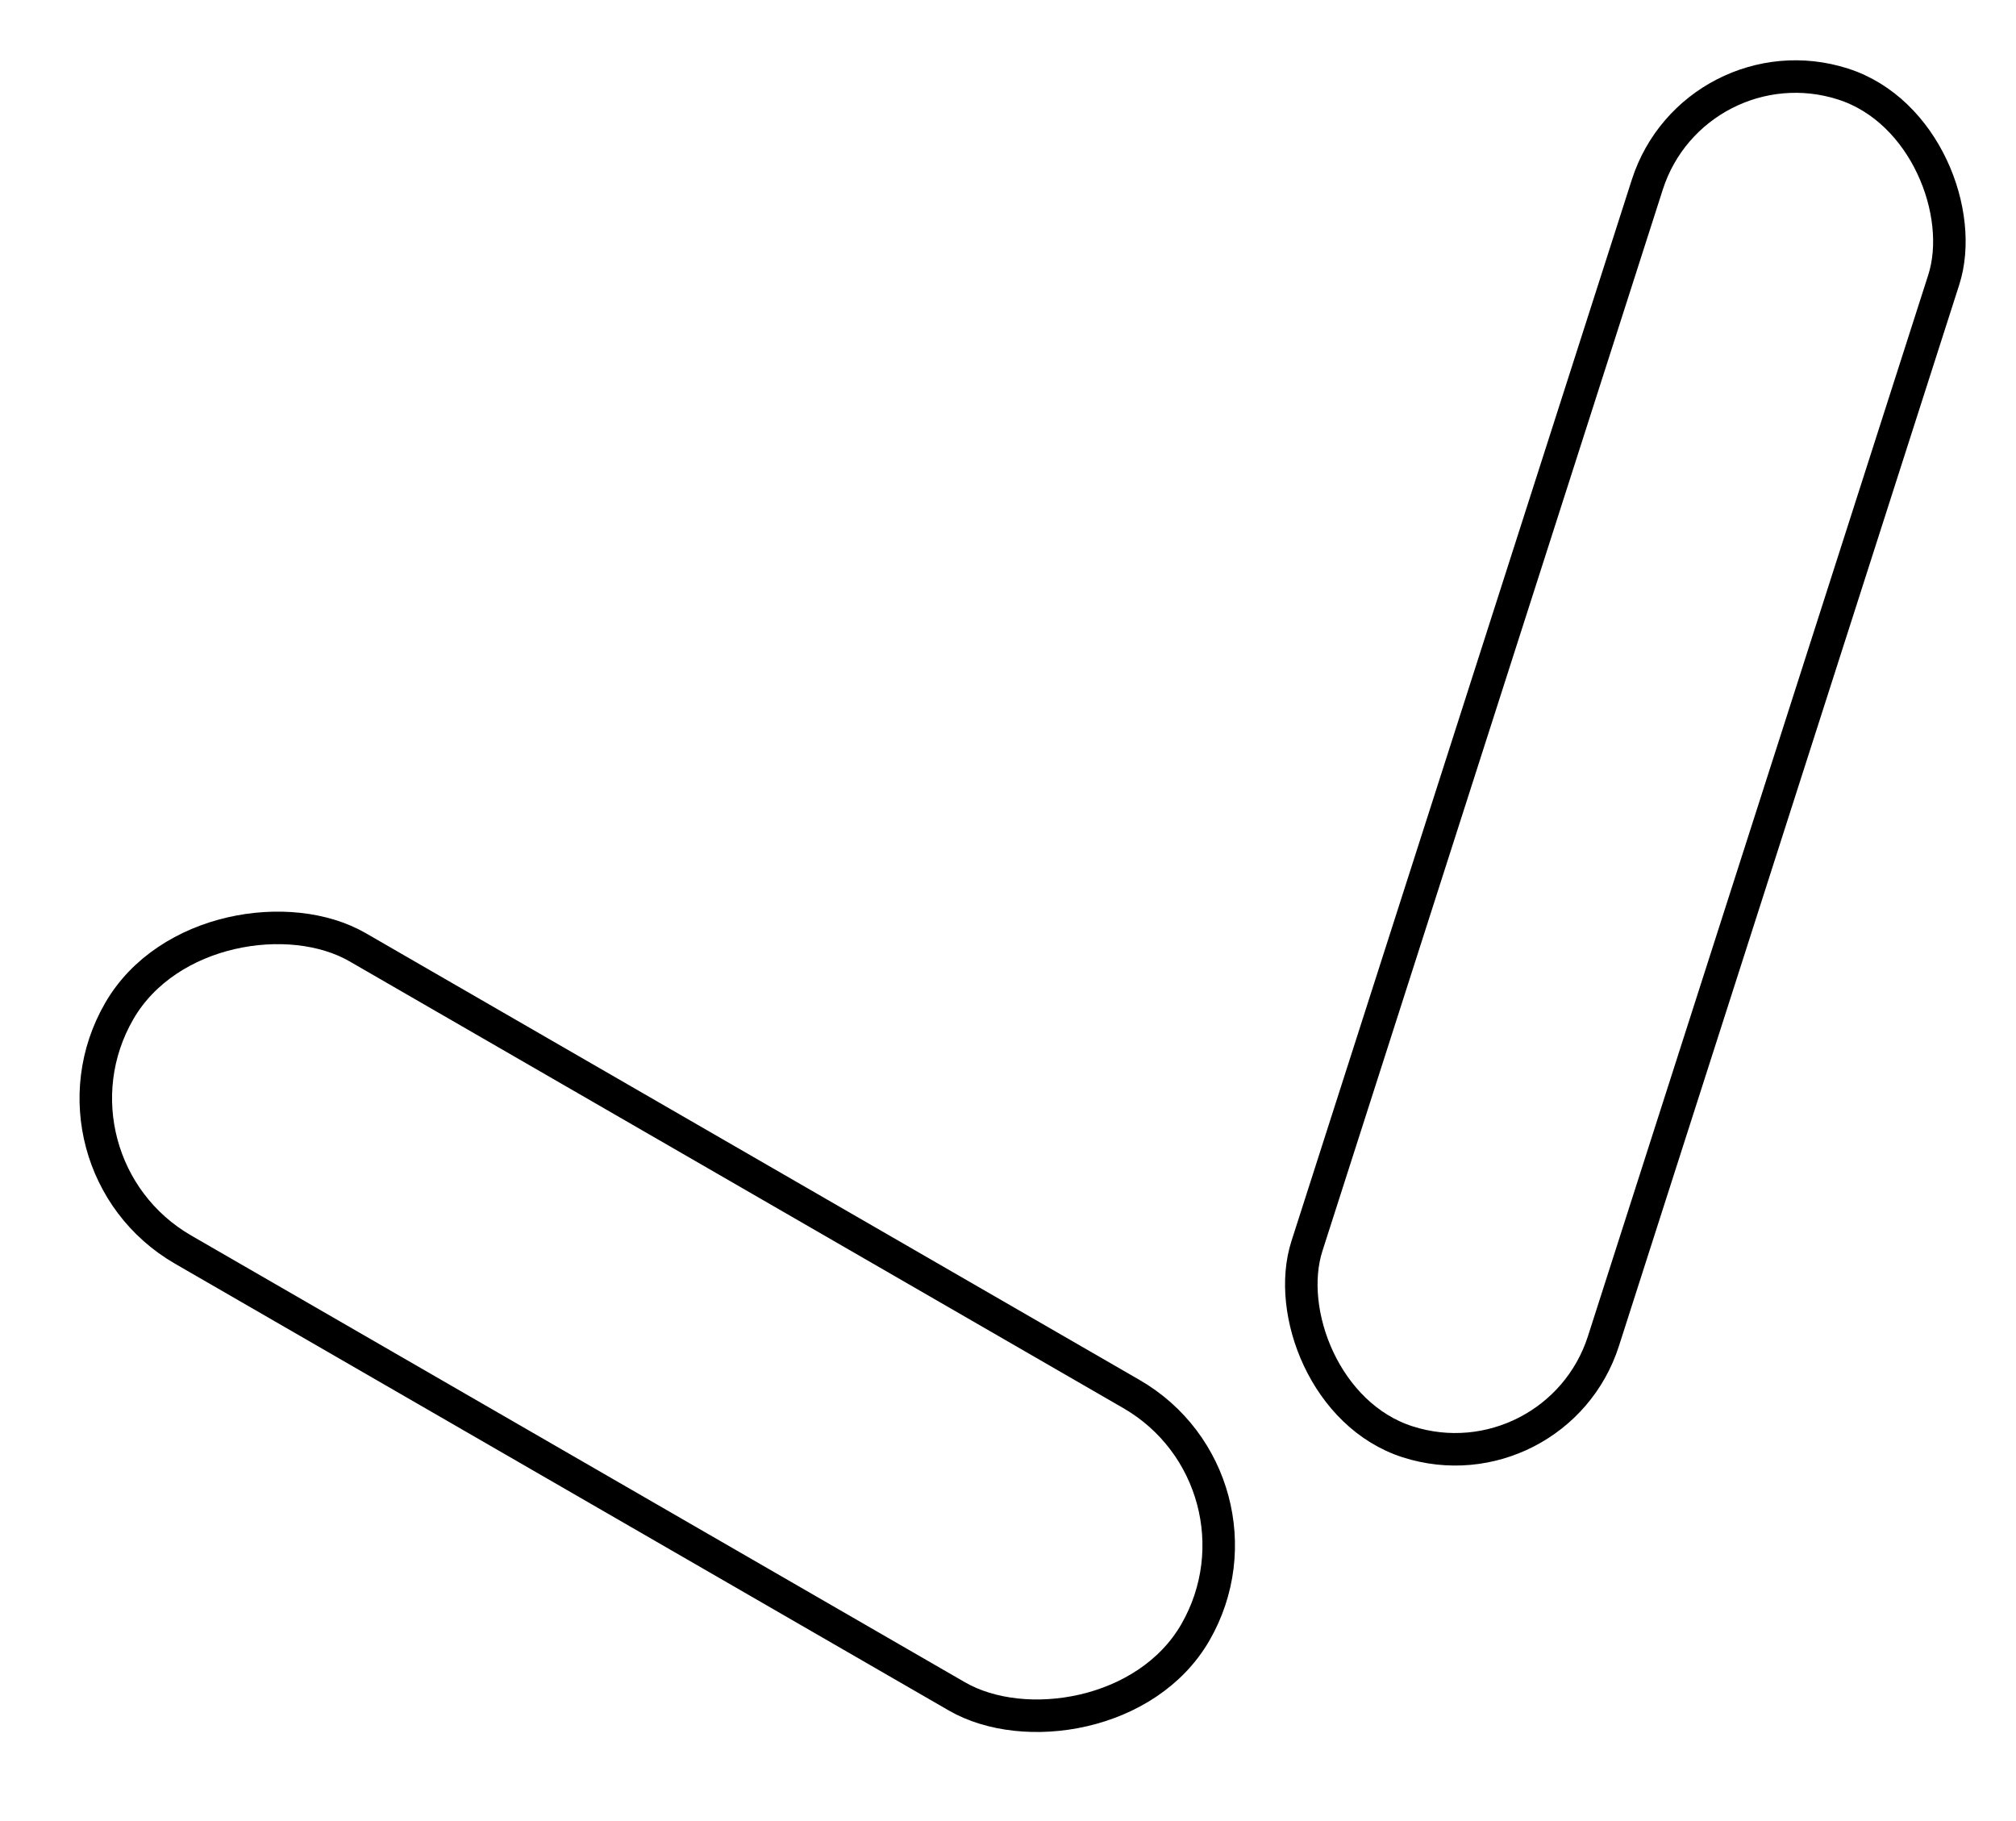
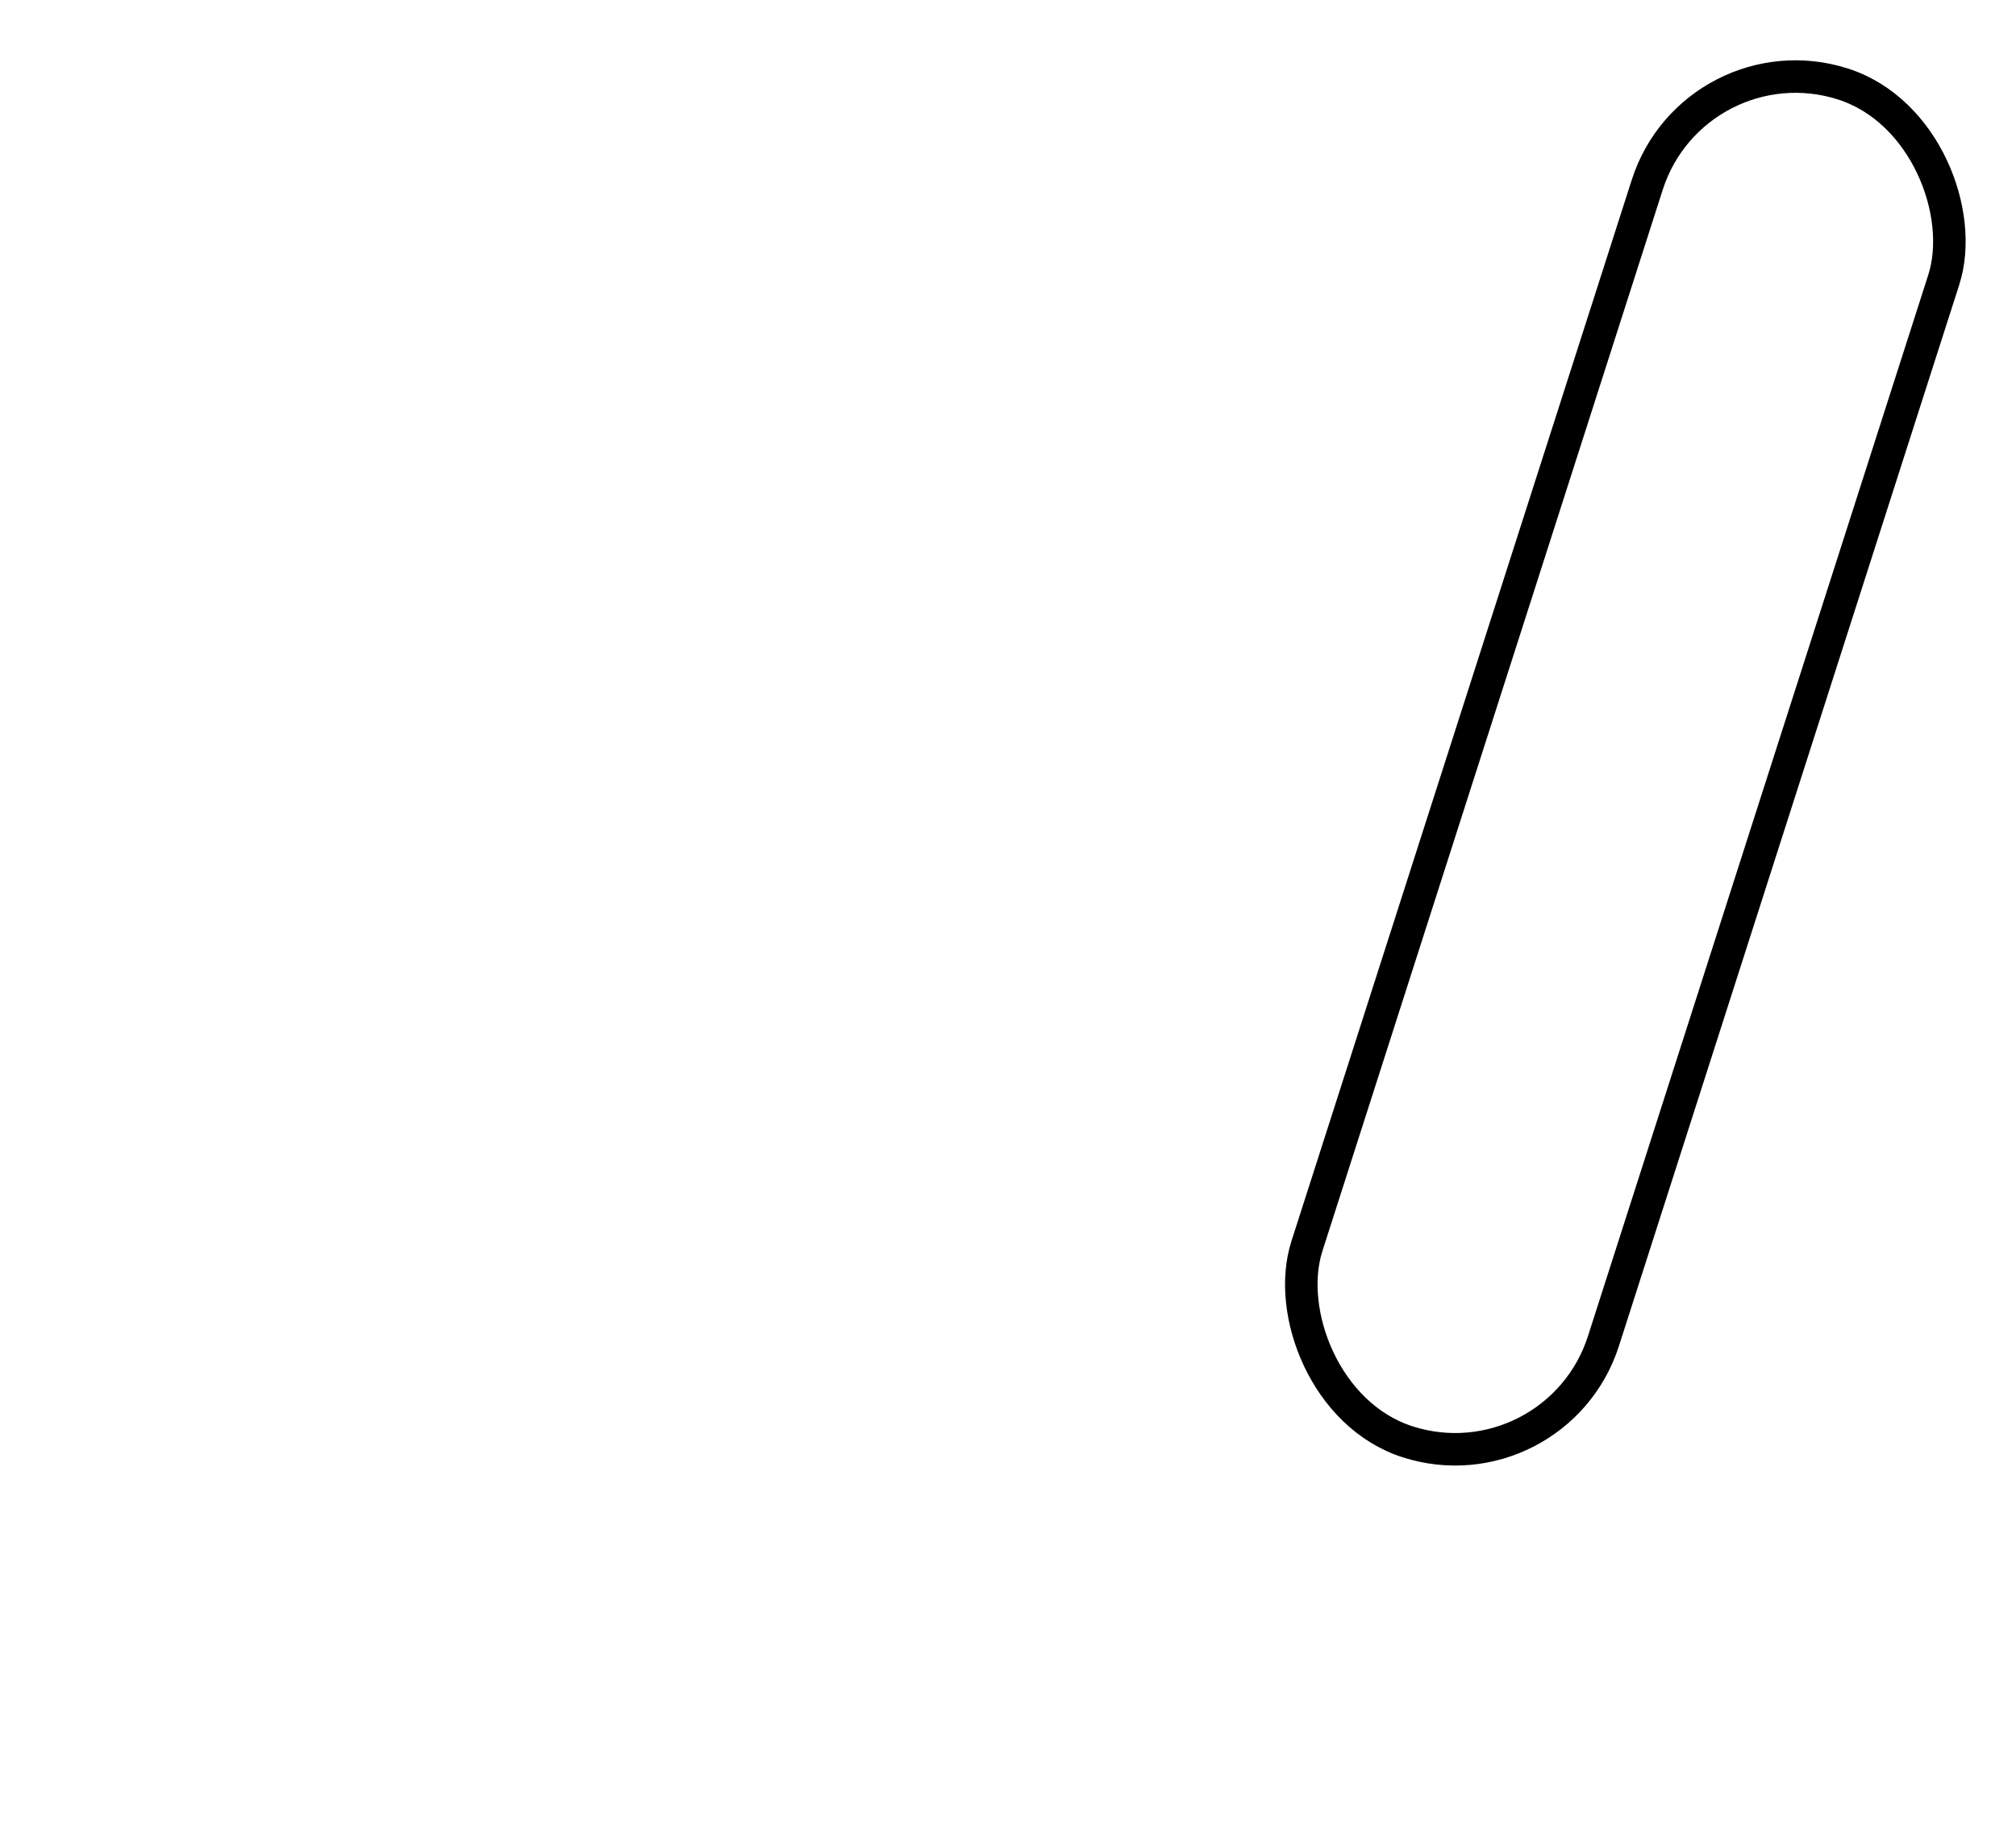
<svg xmlns="http://www.w3.org/2000/svg" width="124" height="112" viewBox="0 0 124 112" fill="none">
  <g id="Group 102">
    <rect id="Rectangle 5" x="104.244" y="2.244" width="19.151" height="87.697" rx="9.576" transform="rotate(17.781 104.244 2.244)" stroke="black" stroke-width="2" />
-     <rect id="Rectangle 6" x="1.964" y="71.486" width="21.472" height="76.428" rx="10.736" transform="rotate(-60 1.964 71.486)" stroke="black" stroke-width="2" />
  </g>
</svg>